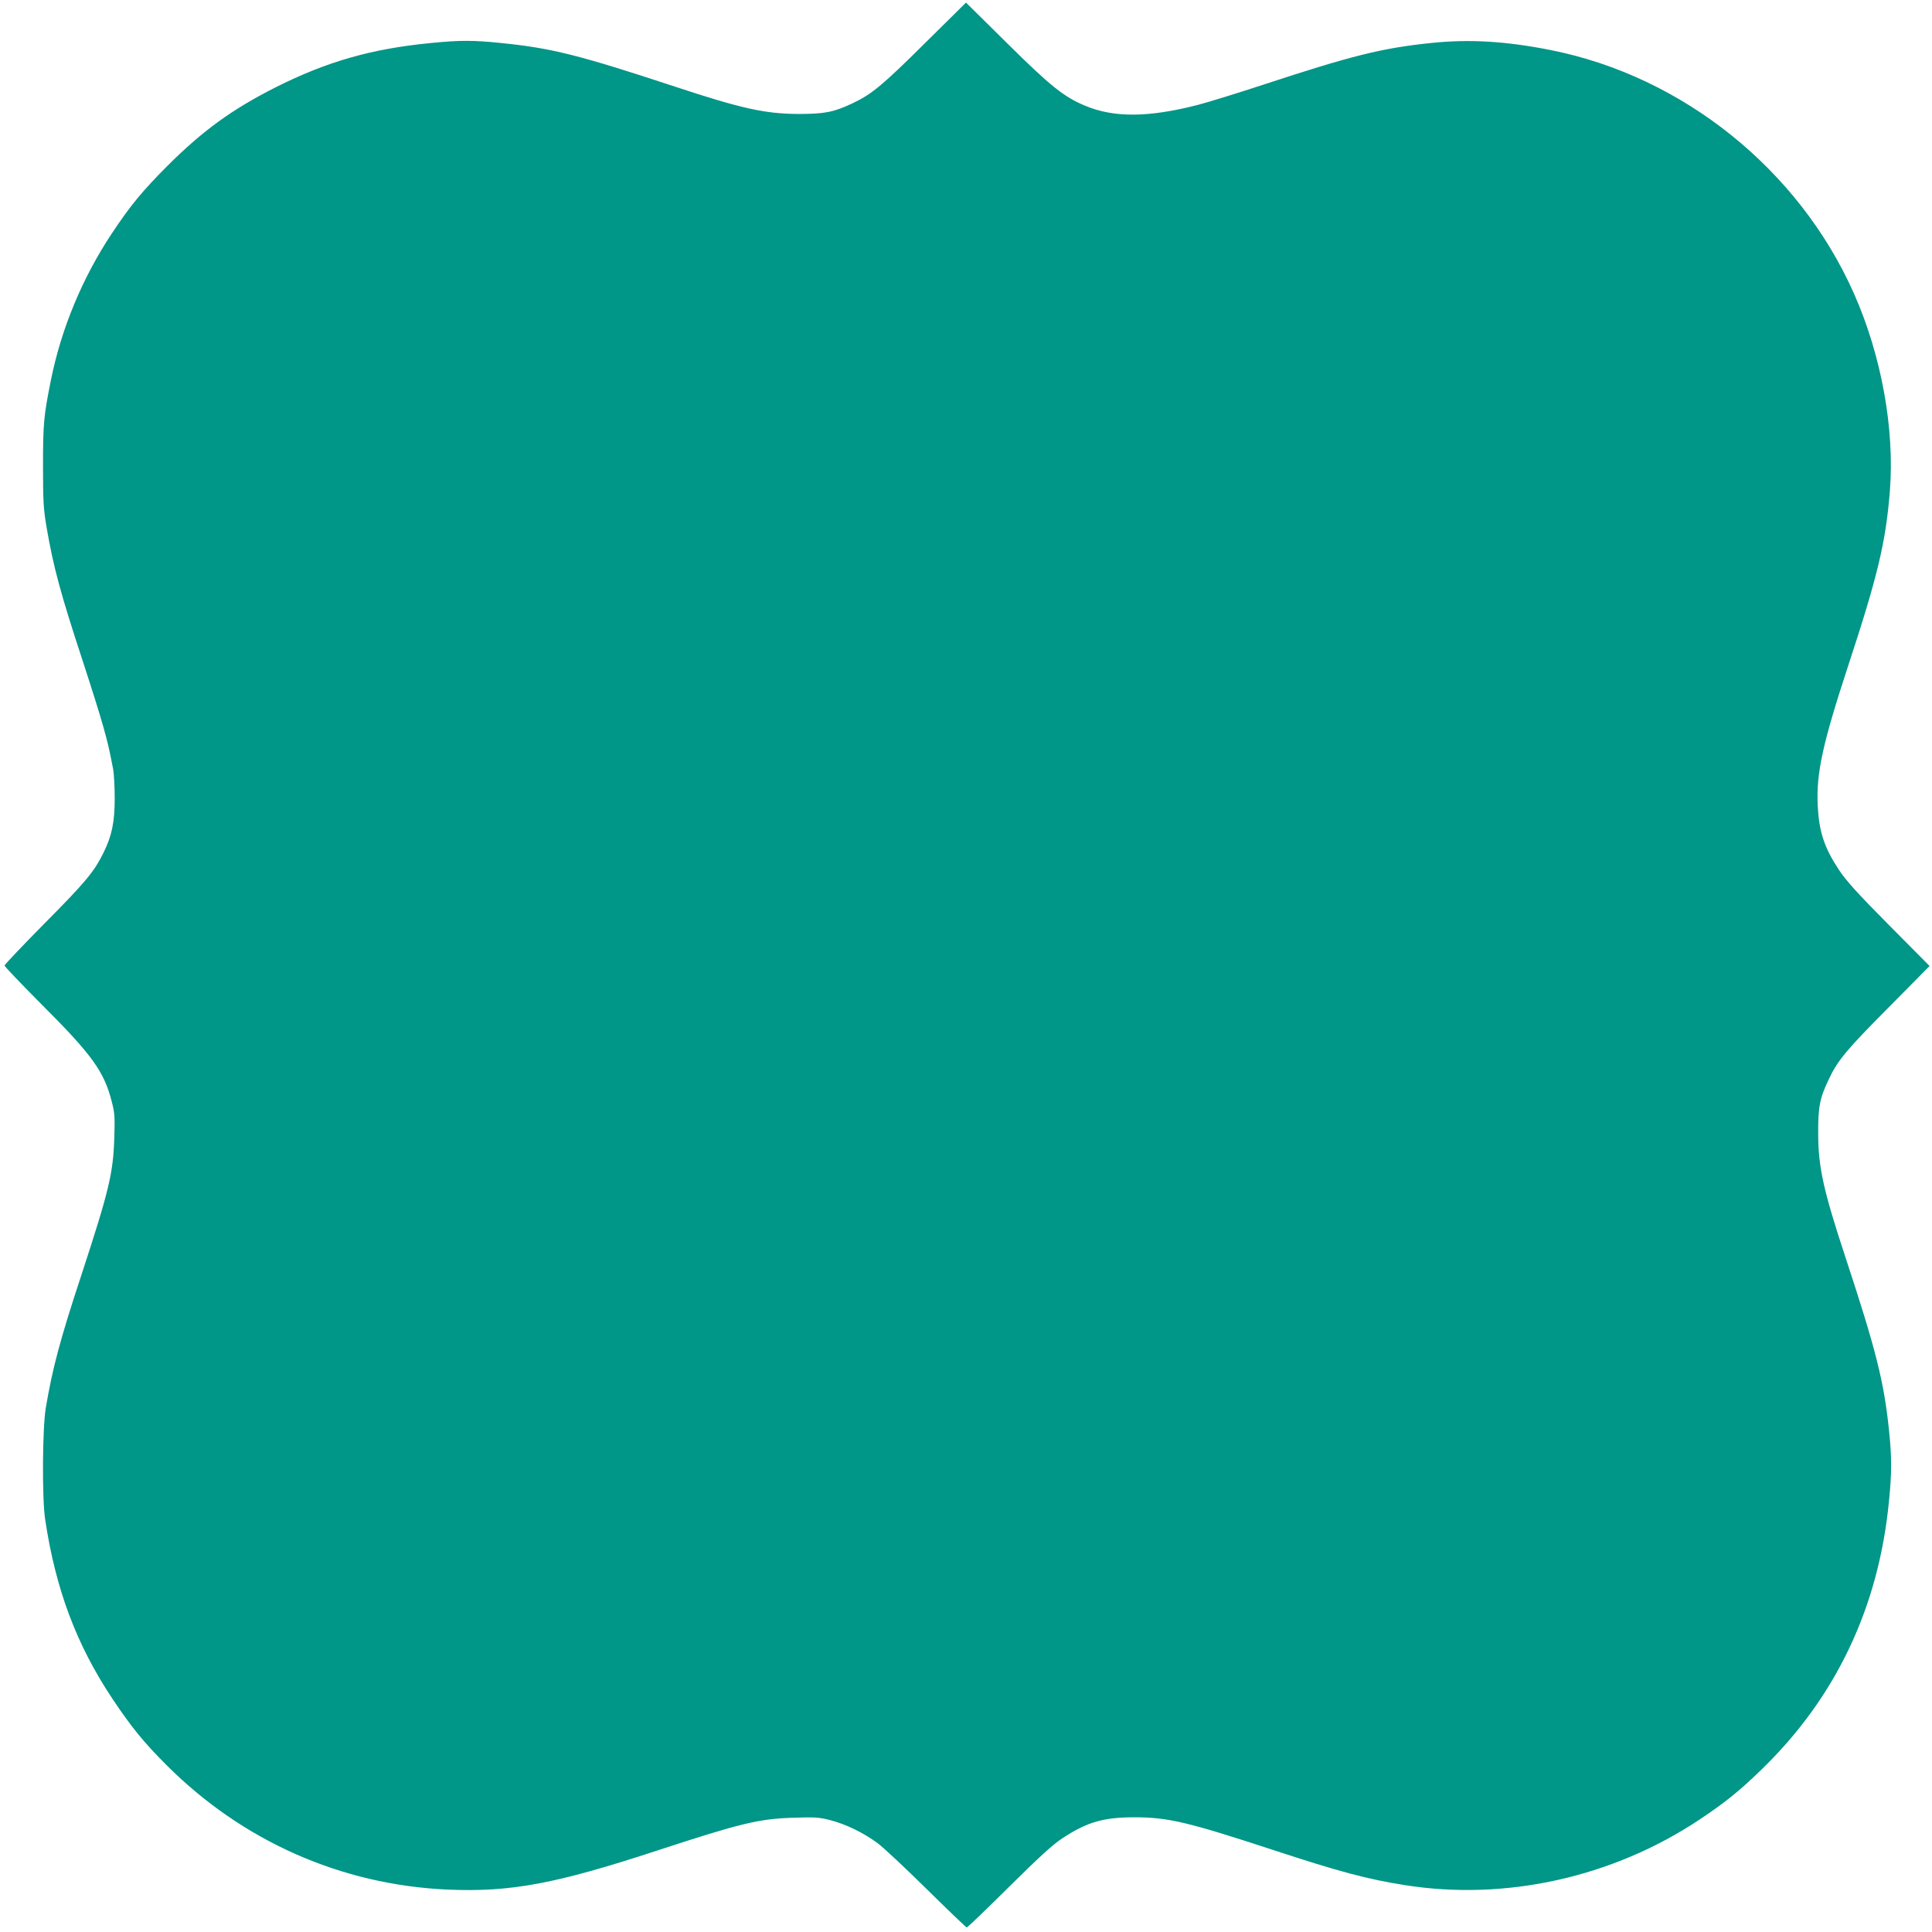
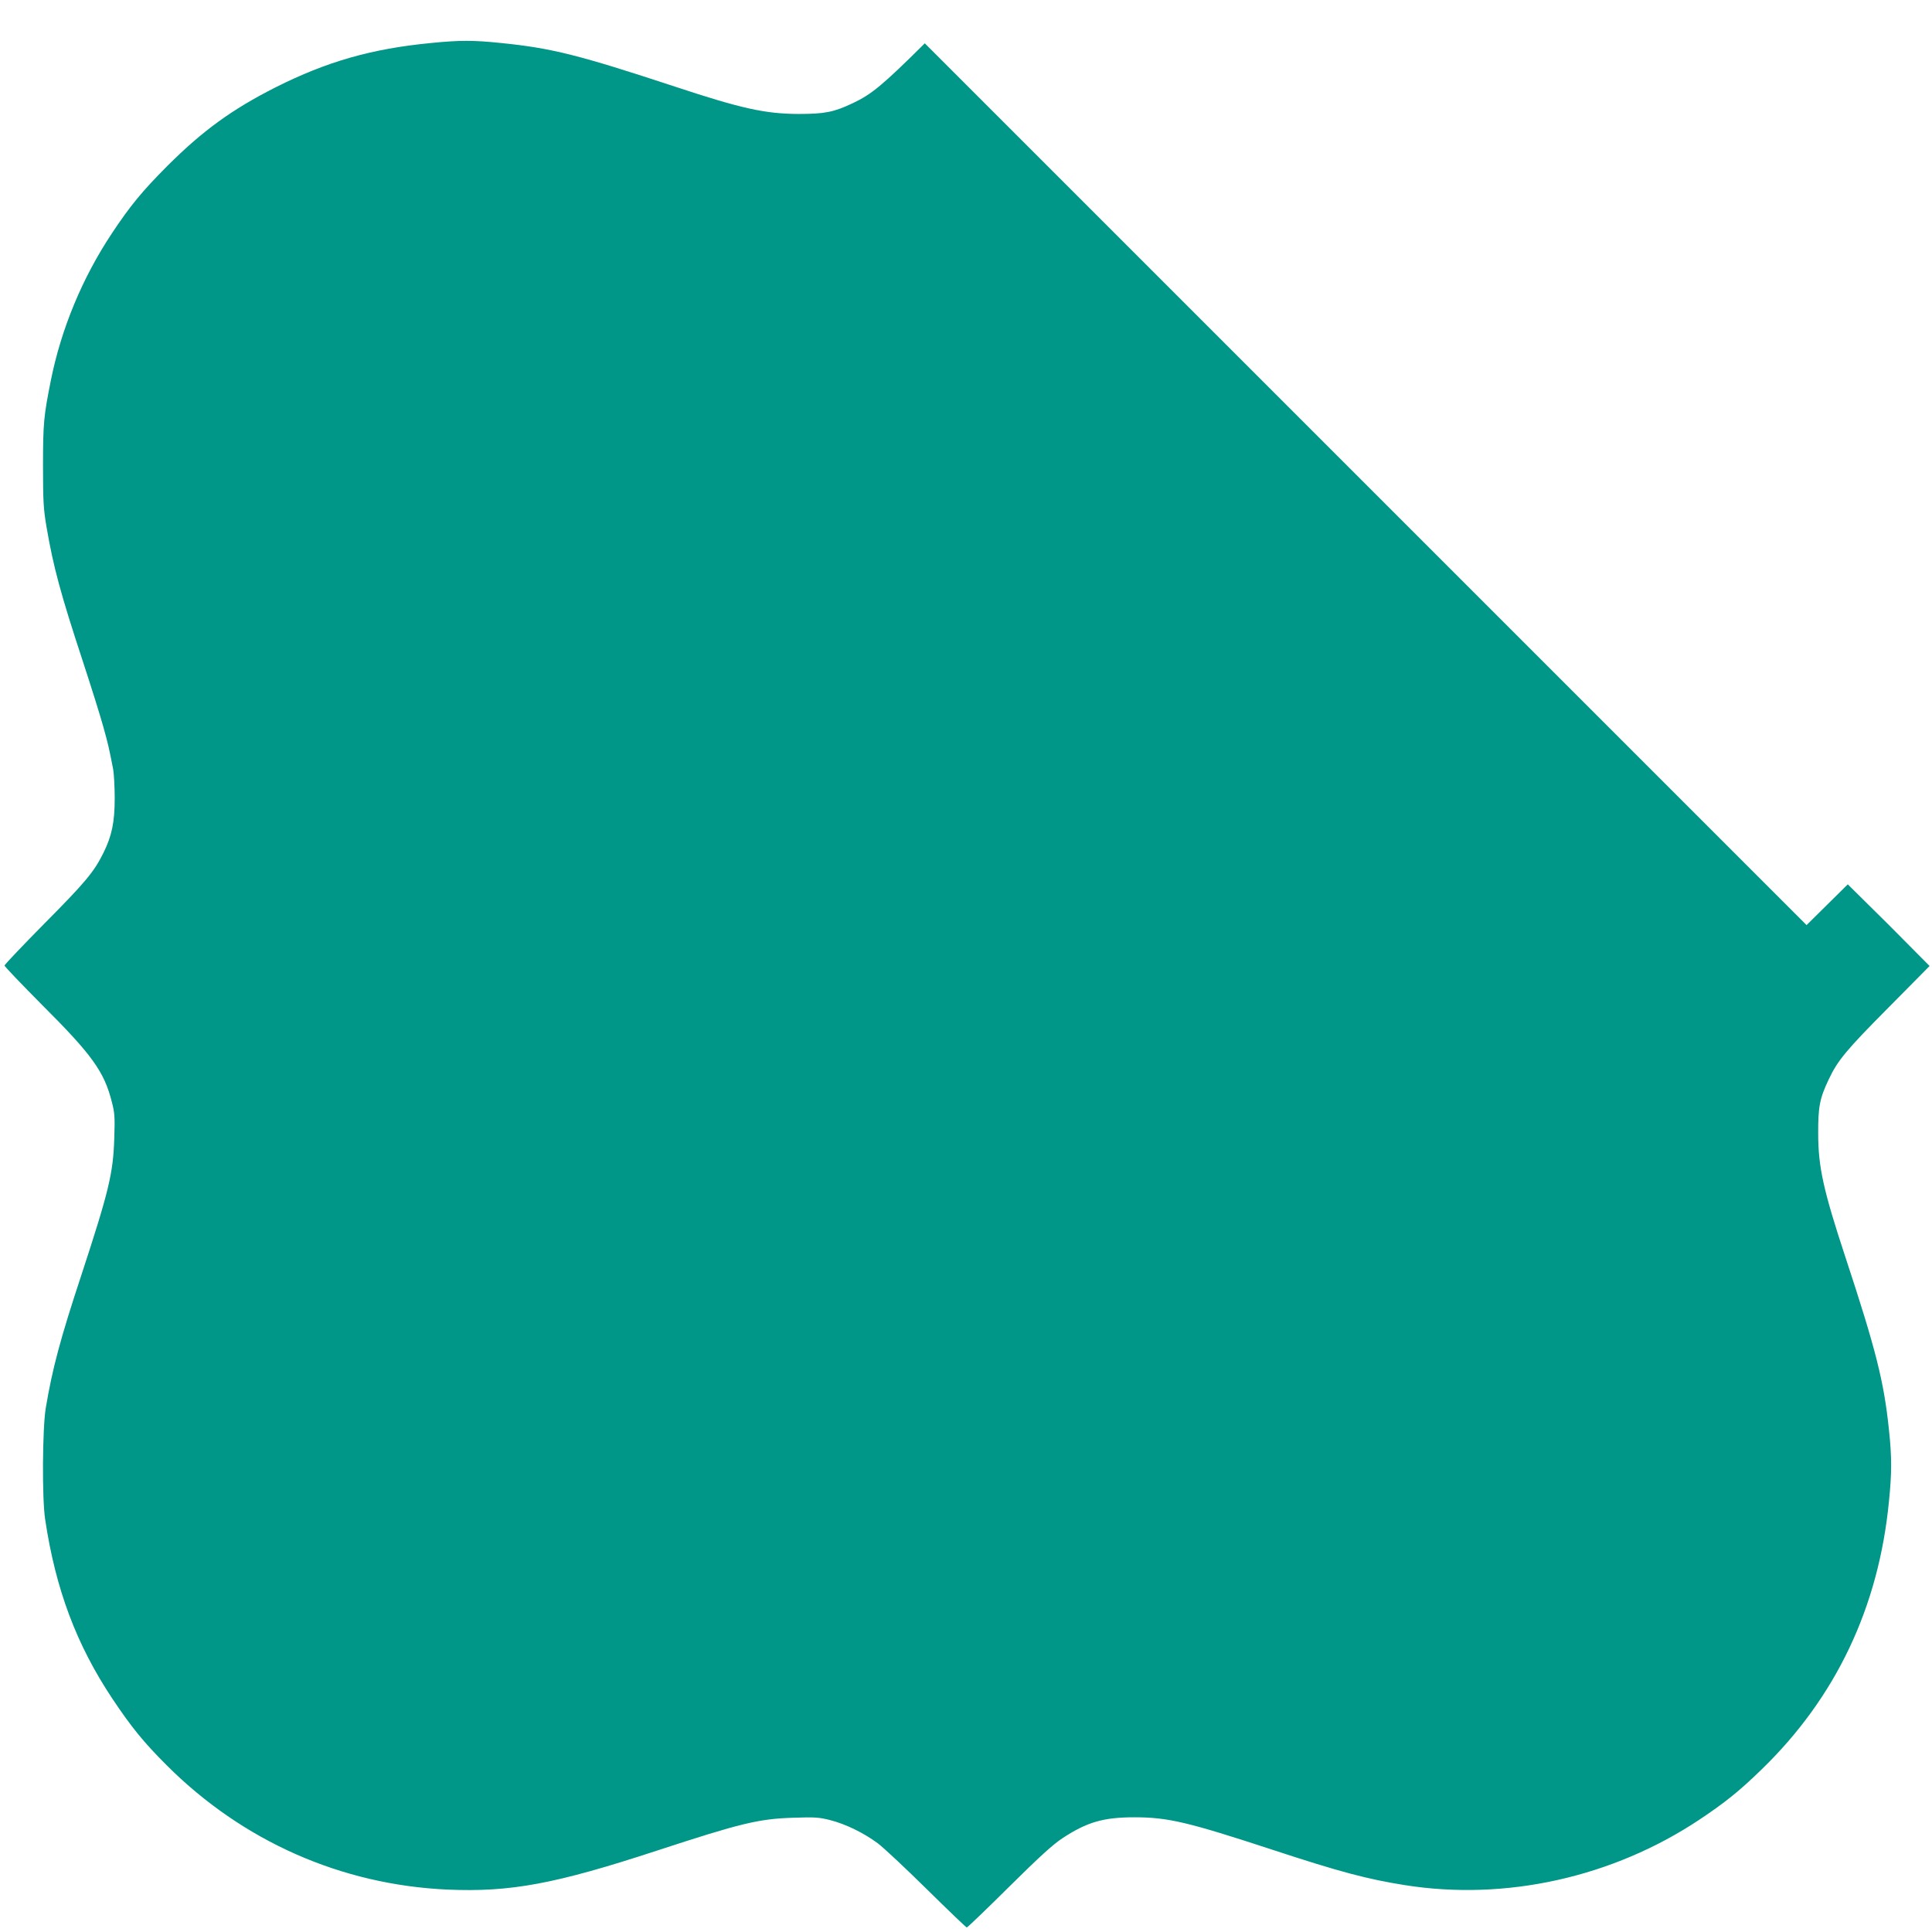
<svg xmlns="http://www.w3.org/2000/svg" version="1.0" width="1280pt" height="1280pt" viewBox="0 0 1280 1280" preserveAspectRatio="xMidYMid meet">
  <g transform="translate(0,1280) scale(0.1,-0.1)" fill="#009688" stroke="none">
-     <path d="M6127 12513 c-282 -280 -353 -338 -478 -397 -125 -59 -184 -71 -359 -71 -220 1 -376 35 -815 180 -640 211 -819 256 -1155 290 -182 19 -276 19 -465 0 -394 -38 -690 -123 -1030 -294 -290 -147 -481 -286 -716 -520 -166 -167 -245 -262 -367 -446 -195 -293 -336 -631 -405 -975 -47 -235 -52 -284 -52 -565 0 -237 3 -286 23 -405 46 -268 92 -439 242 -895 54 -165 114 -356 133 -425 33 -117 40 -149 67 -288 5 -29 10 -115 10 -190 0 -160 -19 -250 -75 -363 -62 -126 -122 -197 -392 -469 -144 -146 -263 -271 -263 -277 0 -6 112 -123 248 -260 332 -331 413 -444 463 -644 19 -72 21 -102 16 -243 -7 -230 -37 -351 -217 -901 -141 -427 -193 -622 -237 -885 -22 -135 -25 -596 -4 -735 69 -464 208 -833 446 -1190 127 -190 206 -287 359 -440 504 -504 1156 -792 1860 -824 419 -18 714 37 1391 259 550 180 671 210 901 217 142 5 171 3 245 -16 102 -26 221 -84 314 -153 39 -29 185 -166 326 -305 141 -139 260 -253 264 -253 5 0 131 121 279 268 202 200 293 283 356 324 161 106 271 138 475 138 222 0 354 -31 915 -215 444 -146 629 -195 875 -234 669 -107 1380 51 1955 434 168 112 263 188 409 330 494 478 778 1076 846 1780 19 187 19 292 0 470 -33 322 -87 534 -289 1147 -145 440 -180 596 -180 818 -1 175 10 234 70 359 59 126 118 196 398 478 l270 273 -270 272 c-212 214 -283 293 -332 367 -96 146 -130 250 -139 421 -11 215 32 411 197 915 200 607 254 832 281 1173 32 411 -56 897 -238 1307 -364 821 -1133 1439 -2008 1613 -295 59 -542 74 -795 47 -322 -33 -526 -84 -1104 -274 -170 -56 -368 -117 -440 -136 -327 -84 -556 -86 -748 -5 -139 58 -228 129 -516 414 l-272 269 -273 -270z" />
+     <path d="M6127 12513 c-282 -280 -353 -338 -478 -397 -125 -59 -184 -71 -359 -71 -220 1 -376 35 -815 180 -640 211 -819 256 -1155 290 -182 19 -276 19 -465 0 -394 -38 -690 -123 -1030 -294 -290 -147 -481 -286 -716 -520 -166 -167 -245 -262 -367 -446 -195 -293 -336 -631 -405 -975 -47 -235 -52 -284 -52 -565 0 -237 3 -286 23 -405 46 -268 92 -439 242 -895 54 -165 114 -356 133 -425 33 -117 40 -149 67 -288 5 -29 10 -115 10 -190 0 -160 -19 -250 -75 -363 -62 -126 -122 -197 -392 -469 -144 -146 -263 -271 -263 -277 0 -6 112 -123 248 -260 332 -331 413 -444 463 -644 19 -72 21 -102 16 -243 -7 -230 -37 -351 -217 -901 -141 -427 -193 -622 -237 -885 -22 -135 -25 -596 -4 -735 69 -464 208 -833 446 -1190 127 -190 206 -287 359 -440 504 -504 1156 -792 1860 -824 419 -18 714 37 1391 259 550 180 671 210 901 217 142 5 171 3 245 -16 102 -26 221 -84 314 -153 39 -29 185 -166 326 -305 141 -139 260 -253 264 -253 5 0 131 121 279 268 202 200 293 283 356 324 161 106 271 138 475 138 222 0 354 -31 915 -215 444 -146 629 -195 875 -234 669 -107 1380 51 1955 434 168 112 263 188 409 330 494 478 778 1076 846 1780 19 187 19 292 0 470 -33 322 -87 534 -289 1147 -145 440 -180 596 -180 818 -1 175 10 234 70 359 59 126 118 196 398 478 l270 273 -270 272 l-272 269 -273 -270z" />
  </g>
</svg>